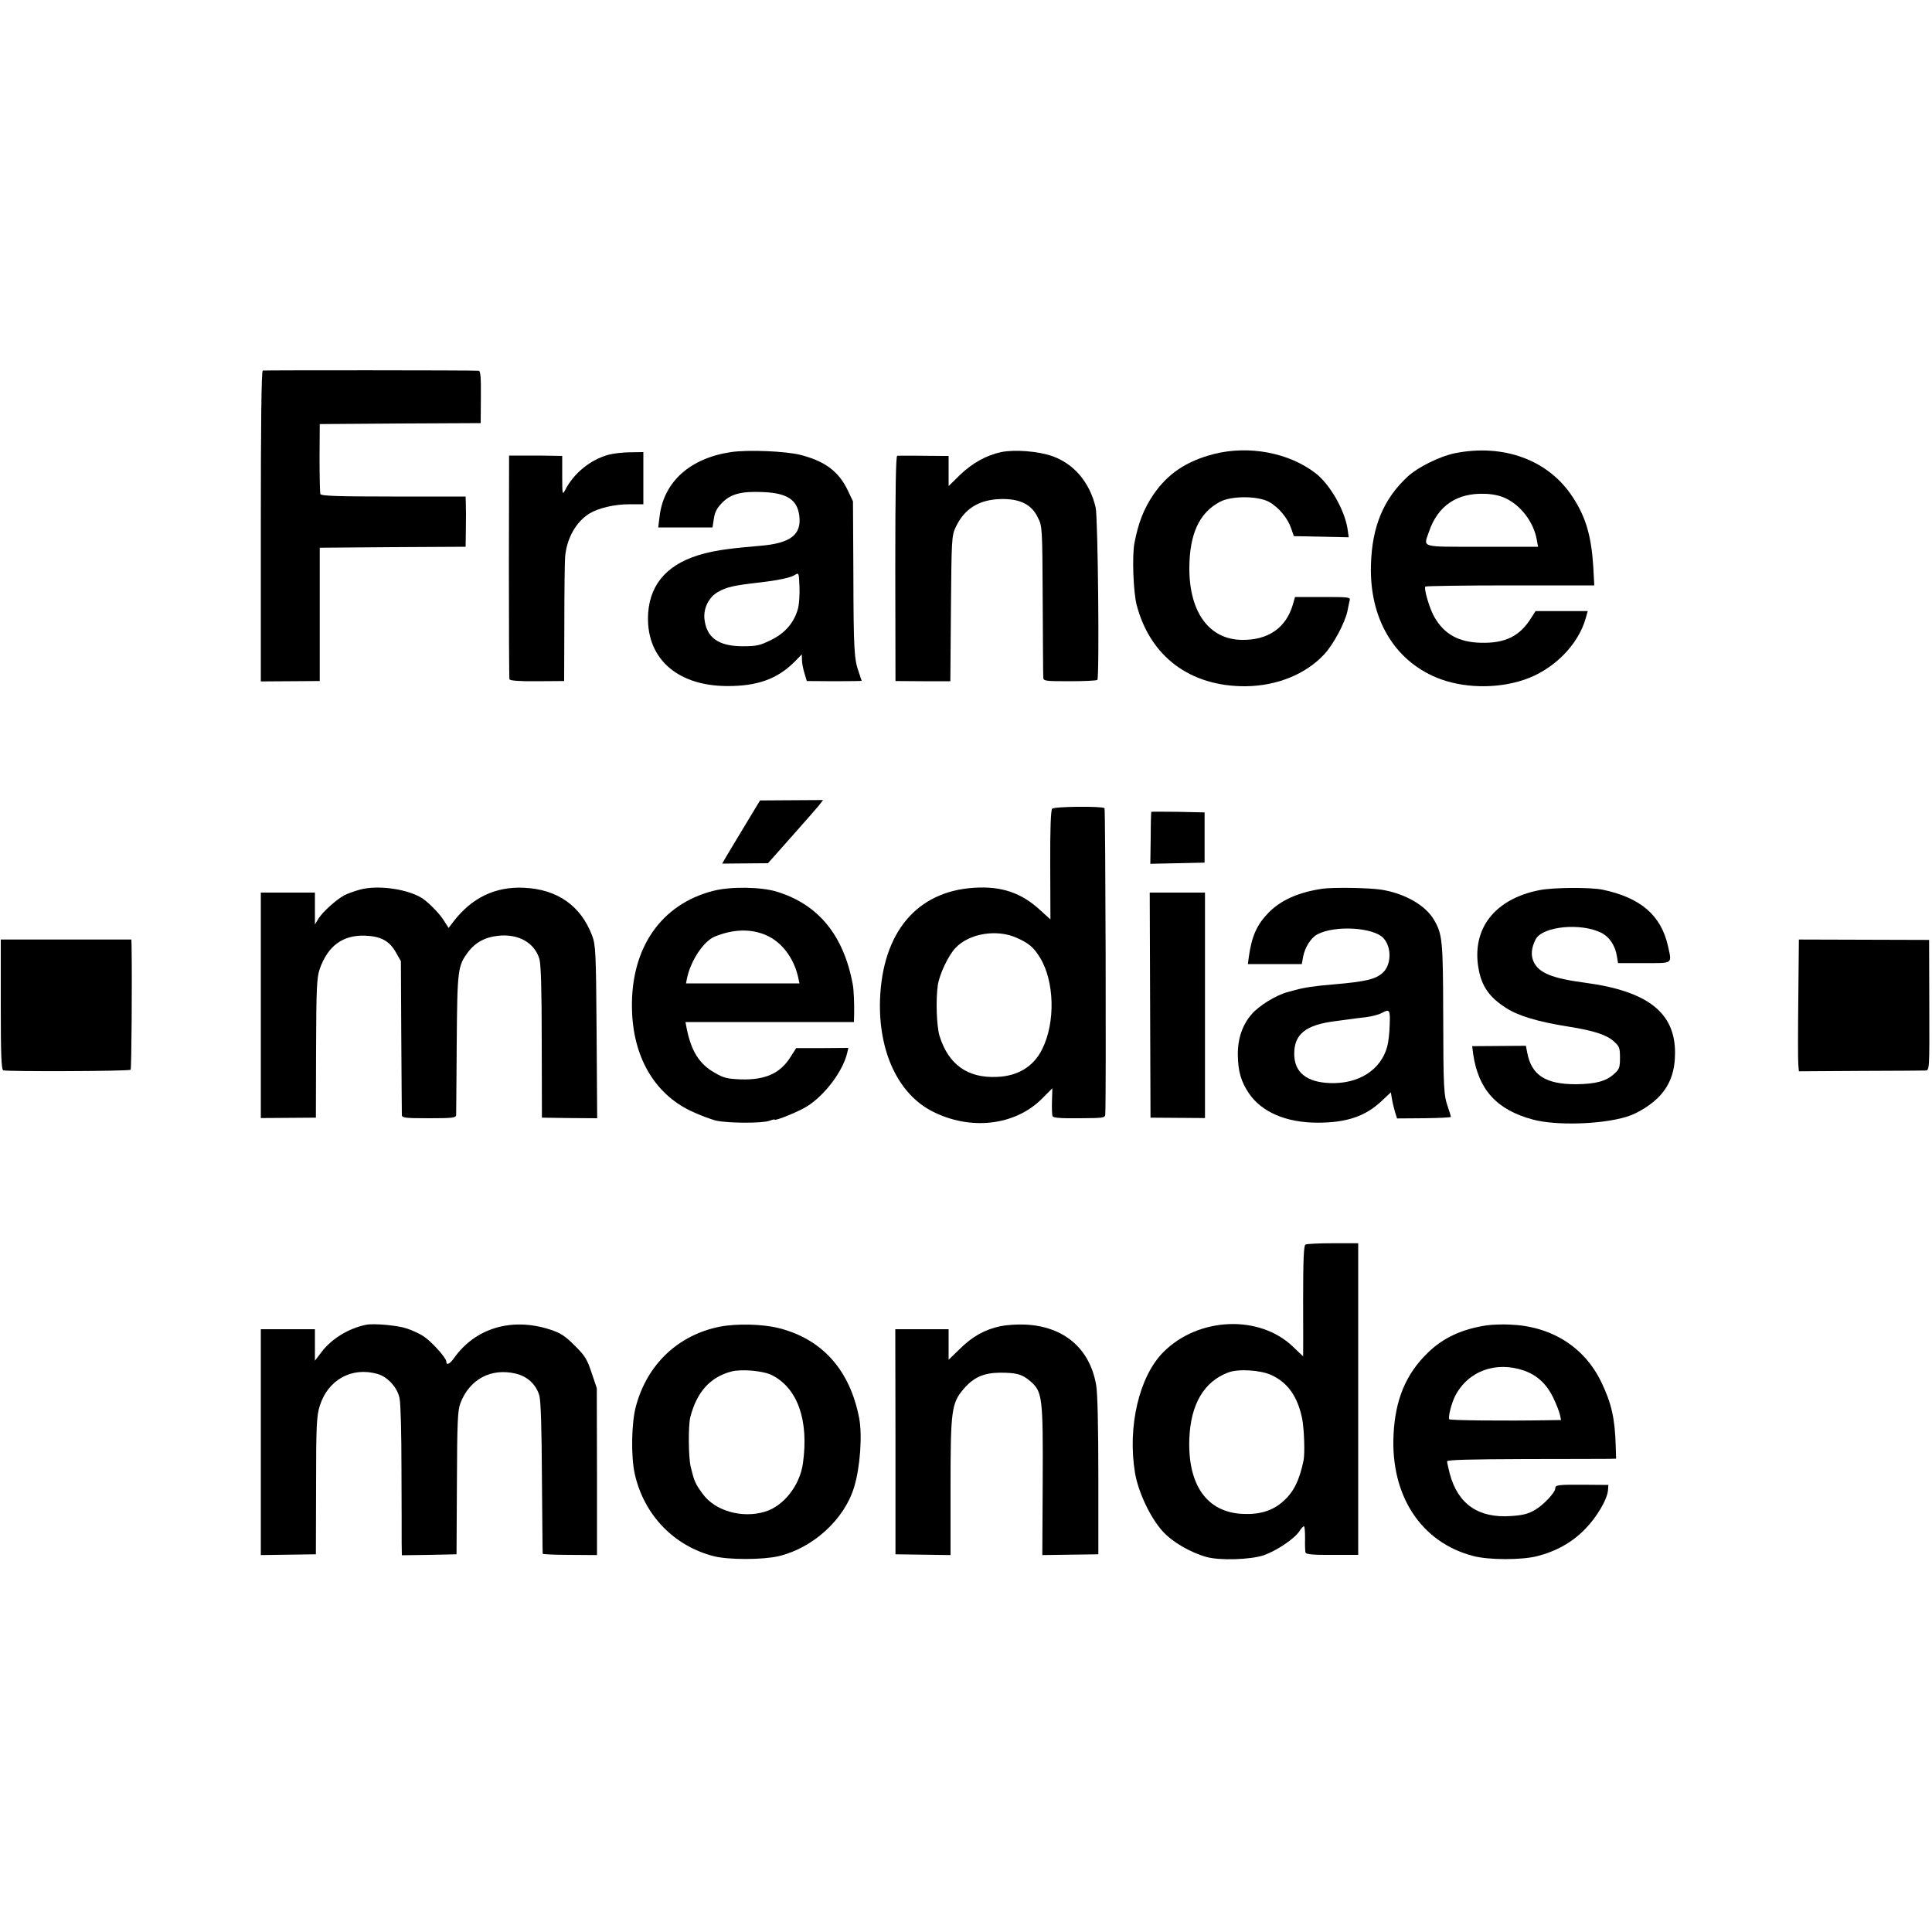
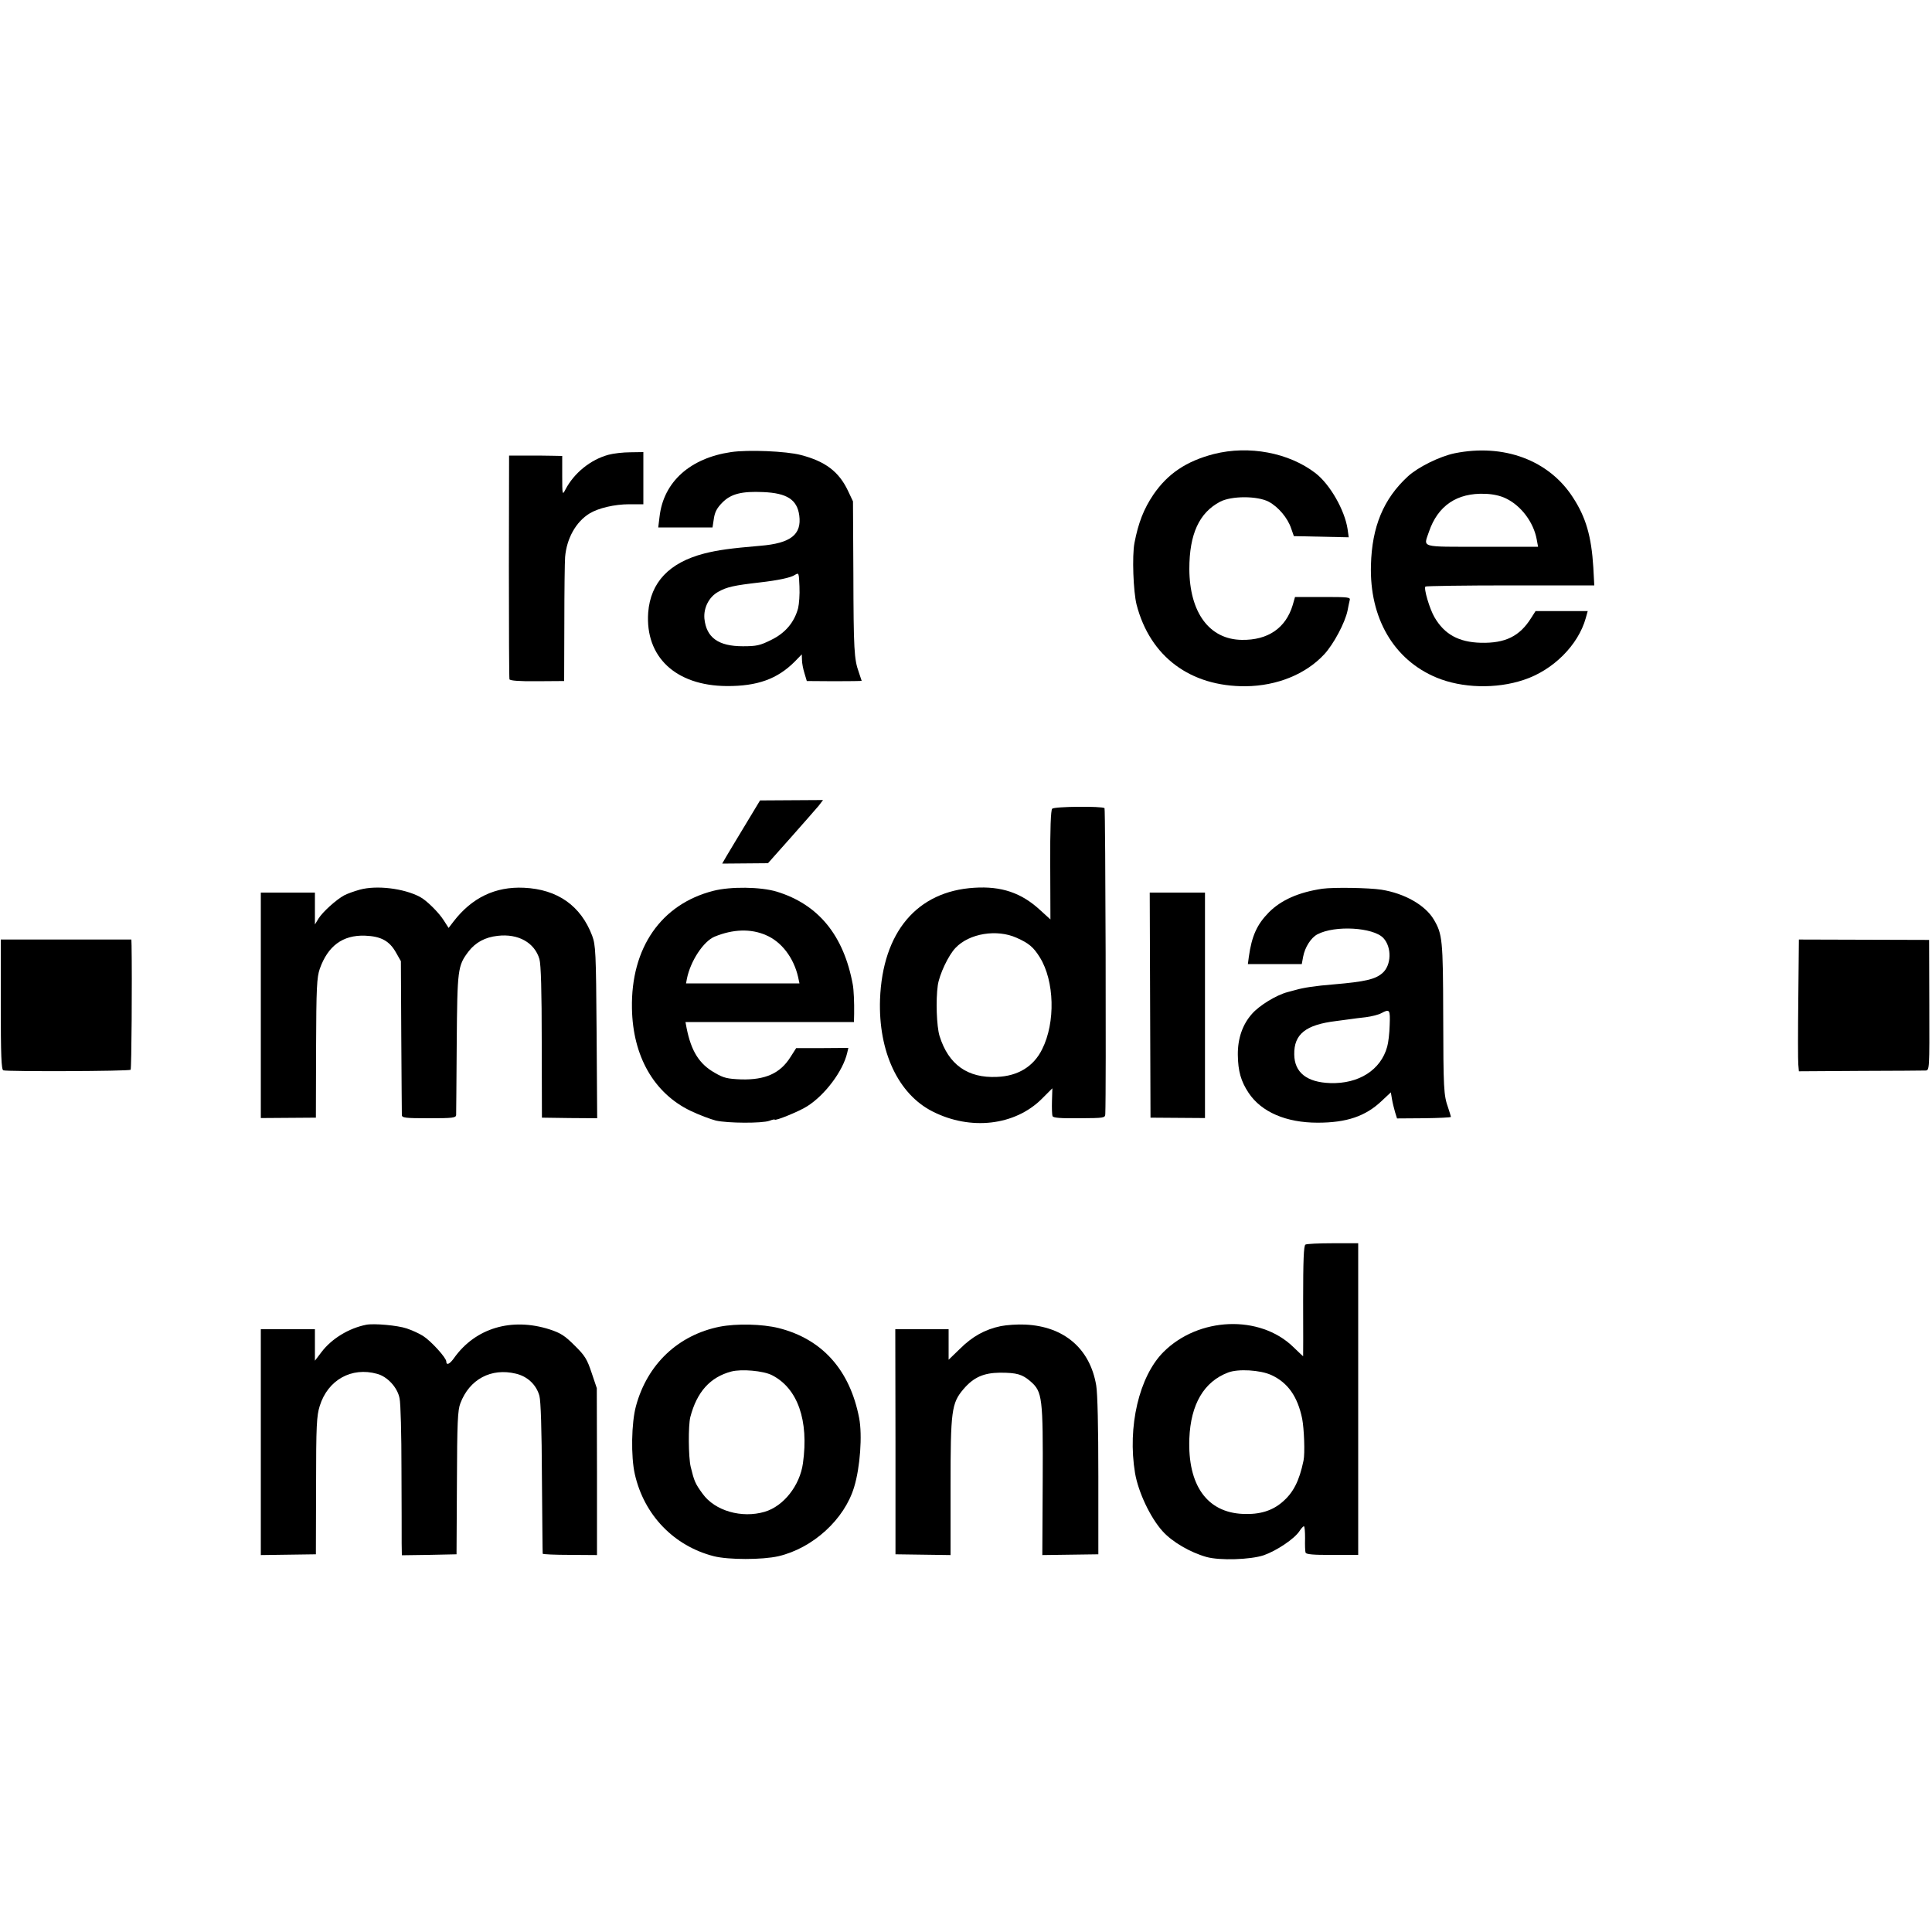
<svg xmlns="http://www.w3.org/2000/svg" version="1.0" width="1000pt" height="1000pt" viewBox="0 0 1000 1000" preserveAspectRatio="xMidYMid meet">
  <g transform="translate(0,1000) scale(0.1,-0.1)" fill="#000000" stroke="none">
-     <path d="M1360 8082 c-7 -3 -10 -280 -10 -806 l0 -803 152 1 153 1 0 345 0 345 378 3 377 2 1 65 c0 36 1 81 1 100 0 19 -1 49 -1 65 l-1 30 -374 0 c-290 0 -375 3 -378 13 -2 6 -4 91 -4 187 l1 175 416 3 417 2 1 135 c1 102 -2 135 -11 136 -41 3 -1110 3 -1118 1z" />
    <path d="M3784 7660 c-212 -31 -349 -154 -370 -333 l-7 -57 140 0 141 0 7 46 c5 34 16 55 45 84 44 44 100 58 210 53 123 -5 176 -39 187 -121 13 -99 -44 -144 -202 -157 -153 -13 -219 -22 -290 -40 -181 -47 -278 -149 -290 -306 -16 -229 142 -378 406 -380 158 -1 262 36 352 126 l37 38 1 -29 c0 -16 6 -47 13 -69 l12 -40 142 -1 c78 0 142 1 142 2 0 1 -7 21 -15 45 -24 67 -27 114 -28 514 l-2 370 -26 55 c-47 99 -117 152 -244 185 -76 20 -274 28 -361 15z m347 -808 c-20 -74 -67 -129 -139 -164 -58 -29 -76 -33 -147 -33 -127 0 -189 45 -199 143 -5 56 24 113 72 139 44 25 82 33 212 48 97 11 163 25 184 39 21 13 21 12 24 -60 2 -41 -2 -91 -7 -112z" />
-     <path d="M5182 7660 c-76 -16 -149 -57 -212 -117 l-60 -59 0 78 0 78 -27 0 c-65 1 -229 2 -239 1 -7 -1 -10 -172 -10 -583 l1 -583 142 -1 142 0 3 375 c3 358 4 378 24 421 45 97 121 144 234 147 99 2 159 -27 192 -96 23 -45 23 -53 25 -426 1 -209 2 -389 3 -400 0 -20 6 -21 138 -21 75 0 139 3 142 7 11 16 3 844 -9 893 -31 130 -112 225 -224 265 -74 26 -195 35 -265 21z" />
    <path d="M6283 7650 c-143 -37 -239 -102 -313 -210 -50 -74 -78 -146 -98 -250 -13 -67 -6 -253 11 -320 70 -269 278 -424 565 -422 162 2 310 62 406 165 49 53 108 164 121 227 3 19 9 43 11 53 5 16 -6 17 -139 17 l-144 0 -12 -42 c-36 -119 -128 -182 -263 -180 -168 2 -271 141 -272 367 0 181 51 291 159 348 59 31 193 31 252 0 50 -27 98 -84 116 -138 l14 -40 142 -3 142 -3 -6 43 c-15 98 -91 231 -166 289 -138 106 -344 145 -526 99z" />
    <path d="M7530 7654 c-78 -16 -191 -72 -243 -120 -126 -116 -186 -260 -191 -459 -8 -274 118 -490 339 -582 132 -55 309 -60 452 -12 152 50 282 180 321 320 l10 36 -135 0 -135 0 -23 -36 c-59 -94 -133 -131 -260 -128 -115 3 -189 44 -240 132 -25 42 -57 150 -47 159 3 3 201 6 440 6 l434 0 -5 93 c-10 161 -38 259 -106 363 -124 192 -357 279 -611 228z m265 -234 c79 -38 143 -124 159 -212 l7 -38 -291 0 c-325 0 -302 -6 -274 77 46 136 146 203 291 197 40 -1 80 -10 108 -24z" />
    <path d="M3149 7646 c-92 -25 -178 -94 -223 -181 -15 -29 -16 -26 -16 73 l0 102 -52 1 c-29 1 -91 1 -138 1 l-85 0 -1 -573 c0 -316 1 -579 3 -585 3 -7 51 -11 143 -10 l140 1 1 300 c0 165 2 319 4 342 8 96 56 182 126 225 45 28 130 48 206 48 l73 0 0 135 0 135 -67 -1 c-38 0 -89 -6 -114 -13z" />
    <path d="M3858 5731 c-42 -69 -86 -143 -98 -163 l-22 -38 119 1 118 1 120 135 c66 74 130 148 143 163 l22 29 -163 -1 -163 -1 -76 -126z" />
    <path d="M5446 5814 c-7 -7 -11 -104 -10 -292 l1 -281 -55 50 c-96 88 -199 123 -339 114 -297 -18 -475 -230 -488 -578 -9 -270 94 -490 272 -580 197 -100 426 -73 565 65 l55 55 -2 -66 c-1 -36 0 -71 3 -78 3 -9 41 -12 138 -11 129 1 134 1 135 22 5 115 1 1578 -4 1583 -12 11 -260 9 -271 -3z m-184 -668 c63 -28 87 -48 120 -101 76 -122 82 -337 12 -476 -44 -89 -125 -139 -234 -143 -152 -7 -251 64 -297 212 -15 49 -20 185 -9 262 8 56 55 156 92 194 71 75 214 98 316 52z" />
-     <path d="M5959 5798 c-1 -2 -3 -63 -3 -136 l-2 -133 141 3 140 3 0 130 0 130 -138 3 c-75 1 -138 1 -138 0z" />
    <path d="M1862 5395 c-29 -8 -65 -21 -80 -29 -41 -22 -112 -86 -133 -120 l-19 -31 0 83 0 82 -140 0 -140 0 0 -583 0 -584 143 1 142 1 1 360 c1 315 4 366 19 410 42 119 119 176 234 172 83 -3 127 -27 161 -88 l25 -44 2 -390 c1 -214 3 -397 3 -406 0 -15 17 -17 140 -17 123 0 140 2 141 17 0 9 2 176 3 371 3 385 5 401 61 475 36 47 86 74 150 81 107 13 192 -35 217 -120 8 -28 12 -164 12 -431 l1 -390 143 -2 143 -1 -3 446 c-3 417 -5 450 -23 499 -59 155 -179 240 -353 248 -148 7 -269 -51 -364 -174 l-26 -34 -25 39 c-25 40 -90 105 -124 122 -83 44 -224 61 -311 37z" />
    <path d="M3692 5389 c-270 -69 -427 -295 -421 -608 4 -248 114 -440 304 -531 44 -21 103 -43 130 -50 61 -14 240 -15 278 -1 15 6 27 8 27 6 0 -9 128 43 168 69 92 58 185 182 207 276 l6 26 -135 -1 -135 0 -30 -47 c-53 -84 -130 -118 -254 -115 -72 3 -91 7 -137 34 -80 45 -122 111 -146 231 l-6 32 436 0 436 0 1 43 c1 56 -2 125 -7 151 -47 255 -178 415 -394 481 -83 25 -239 27 -328 4z m272 -229 c81 -34 144 -117 167 -217 l7 -33 -293 0 -294 0 4 22 c18 93 86 196 144 220 95 39 187 42 265 8z" />
    <path d="M6845 5400 c-122 -18 -214 -58 -278 -123 -61 -62 -88 -122 -103 -229 l-5 -38 140 0 139 0 7 38 c9 49 41 99 74 116 91 48 289 36 341 -19 45 -48 42 -142 -5 -182 -37 -32 -88 -44 -250 -58 -100 -8 -156 -17 -200 -29 -5 -2 -23 -6 -40 -11 -58 -15 -147 -69 -185 -113 -49 -55 -74 -128 -73 -212 1 -84 16 -137 56 -197 66 -99 194 -154 357 -154 150 0 248 33 332 113 l47 44 6 -36 c3 -19 11 -49 16 -67 l10 -32 140 1 c76 1 139 4 139 7 0 3 -7 24 -14 46 -24 67 -25 98 -26 481 -1 390 -4 419 -49 495 -44 74 -151 135 -271 154 -64 10 -246 13 -305 5z m348 -705 c-1 -42 -7 -93 -13 -113 -33 -120 -147 -193 -295 -188 -121 4 -185 55 -186 148 -2 105 59 154 216 173 28 4 61 8 75 10 14 2 50 7 80 10 30 4 66 13 80 21 43 23 46 19 43 -61z" />
-     <path d="M7970 5393 c-233 -45 -354 -200 -317 -407 16 -91 56 -148 142 -203 63 -41 166 -72 325 -97 131 -21 195 -42 233 -76 29 -26 32 -34 32 -85 0 -51 -3 -59 -32 -85 -41 -37 -96 -51 -197 -52 -156 0 -229 47 -251 163 l-7 36 -139 -1 -139 -1 5 -40 c27 -185 122 -290 310 -340 119 -32 353 -25 482 14 61 18 135 65 177 112 52 58 76 128 76 220 0 209 -143 320 -470 363 -165 22 -234 50 -261 106 -17 35 -13 74 10 119 37 67 235 86 341 32 40 -20 71 -67 79 -120 l6 -36 135 0 c153 0 144 -6 123 90 -36 158 -142 249 -338 290 -63 13 -251 12 -325 -2z" />
    <path d="M5953 4798 l2 -583 141 -1 141 -1 0 584 0 583 -143 0 -143 0 2 -582z" />
    <path d="M4 4801 c0 -262 3 -337 13 -341 18 -7 652 -5 659 3 5 5 8 469 5 643 l-1 31 -338 0 -338 0 0 -336z" />
    <path d="M9308 4831 c-2 -168 -2 -322 0 -341 l3 -35 317 2 c174 0 326 2 338 2 21 1 21 2 20 339 l-1 337 -337 1 -337 1 -3 -306z" />
    <path d="M6757 3558 c-9 -5 -12 -80 -12 -292 1 -157 0 -286 0 -286 -1 0 -24 22 -52 49 -173 167 -489 155 -671 -27 -126 -126 -187 -387 -147 -627 17 -99 79 -230 142 -300 50 -56 143 -110 228 -134 69 -19 227 -14 296 9 66 23 159 85 185 125 9 14 19 25 23 25 4 0 6 -28 6 -62 -1 -35 0 -68 3 -75 3 -8 42 -12 138 -11 l134 0 0 807 0 806 -131 0 c-72 0 -136 -3 -142 -7z m-177 -675 c85 -39 136 -110 160 -226 10 -52 15 -179 7 -217 -22 -106 -53 -166 -109 -214 -53 -46 -118 -66 -205 -62 -186 8 -286 149 -277 390 7 178 76 295 201 342 52 20 166 13 223 -13z" />
    <path d="M1895 3143 c-90 -18 -178 -72 -230 -140 l-35 -46 0 82 0 81 -140 0 -140 0 0 -584 0 -585 143 2 142 2 1 355 c0 314 3 362 19 413 42 135 165 203 297 166 53 -14 105 -70 116 -126 6 -25 10 -190 10 -367 1 -176 1 -349 1 -384 l1 -62 141 2 142 3 2 370 c1 312 4 377 18 412 47 124 159 184 287 153 60 -14 106 -57 122 -115 7 -26 12 -172 13 -425 2 -212 3 -388 4 -392 0 -3 64 -6 141 -6 l140 -1 0 432 -1 432 -27 80 c-23 69 -34 88 -87 140 -51 51 -72 65 -130 84 -197 63 -384 7 -494 -147 -23 -33 -41 -41 -41 -19 0 19 -79 106 -120 132 -20 13 -58 30 -85 39 -47 16 -170 27 -210 19z" />
    <path d="M3725 3133 c-214 -43 -374 -193 -433 -410 -24 -86 -27 -263 -6 -354 48 -211 202 -371 409 -424 76 -19 250 -19 334 0 179 42 342 191 392 358 31 101 43 268 26 357 -48 249 -191 409 -417 466 -85 21 -217 24 -305 7z m271 -251 c133 -68 191 -234 160 -456 -16 -115 -100 -222 -198 -251 -119 -35 -258 5 -321 93 -39 53 -44 66 -62 140 -12 50 -13 213 -2 257 34 131 103 207 212 236 53 14 166 4 211 -19z" />
    <path d="M5180 3136 c-82 -17 -148 -54 -212 -118 l-58 -56 0 79 0 79 -138 0 -138 0 1 -582 0 -583 143 -2 142 -2 0 352 c0 396 5 434 67 507 52 61 104 84 188 85 89 0 116 -8 160 -46 60 -53 64 -82 62 -516 l-2 -382 145 2 145 2 0 404 c0 252 -4 429 -11 470 -32 191 -167 306 -368 315 -39 2 -96 -2 -126 -8z" />
-     <path d="M7695 3140 c-127 -19 -225 -64 -305 -142 -113 -110 -168 -241 -177 -423 -16 -317 143 -559 413 -629 80 -21 250 -21 329 -1 99 25 183 72 249 140 61 62 116 155 119 203 l2 26 -125 1 c-135 1 -150 -1 -150 -19 0 -21 -61 -86 -106 -112 -34 -20 -63 -27 -123 -31 -169 -12 -275 62 -317 219 -7 29 -14 58 -14 64 0 8 116 11 403 12 221 0 418 1 437 1 l35 1 -2 63 c-4 146 -22 224 -75 334 -88 182 -259 289 -473 297 -38 2 -92 0 -120 -4z m196 -235 c66 -24 115 -70 148 -138 16 -34 32 -74 35 -89 l6 -28 -62 -1 c-237 -4 -514 -1 -517 5 -6 12 11 80 30 119 67 131 212 184 360 132z" />
  </g>
</svg>